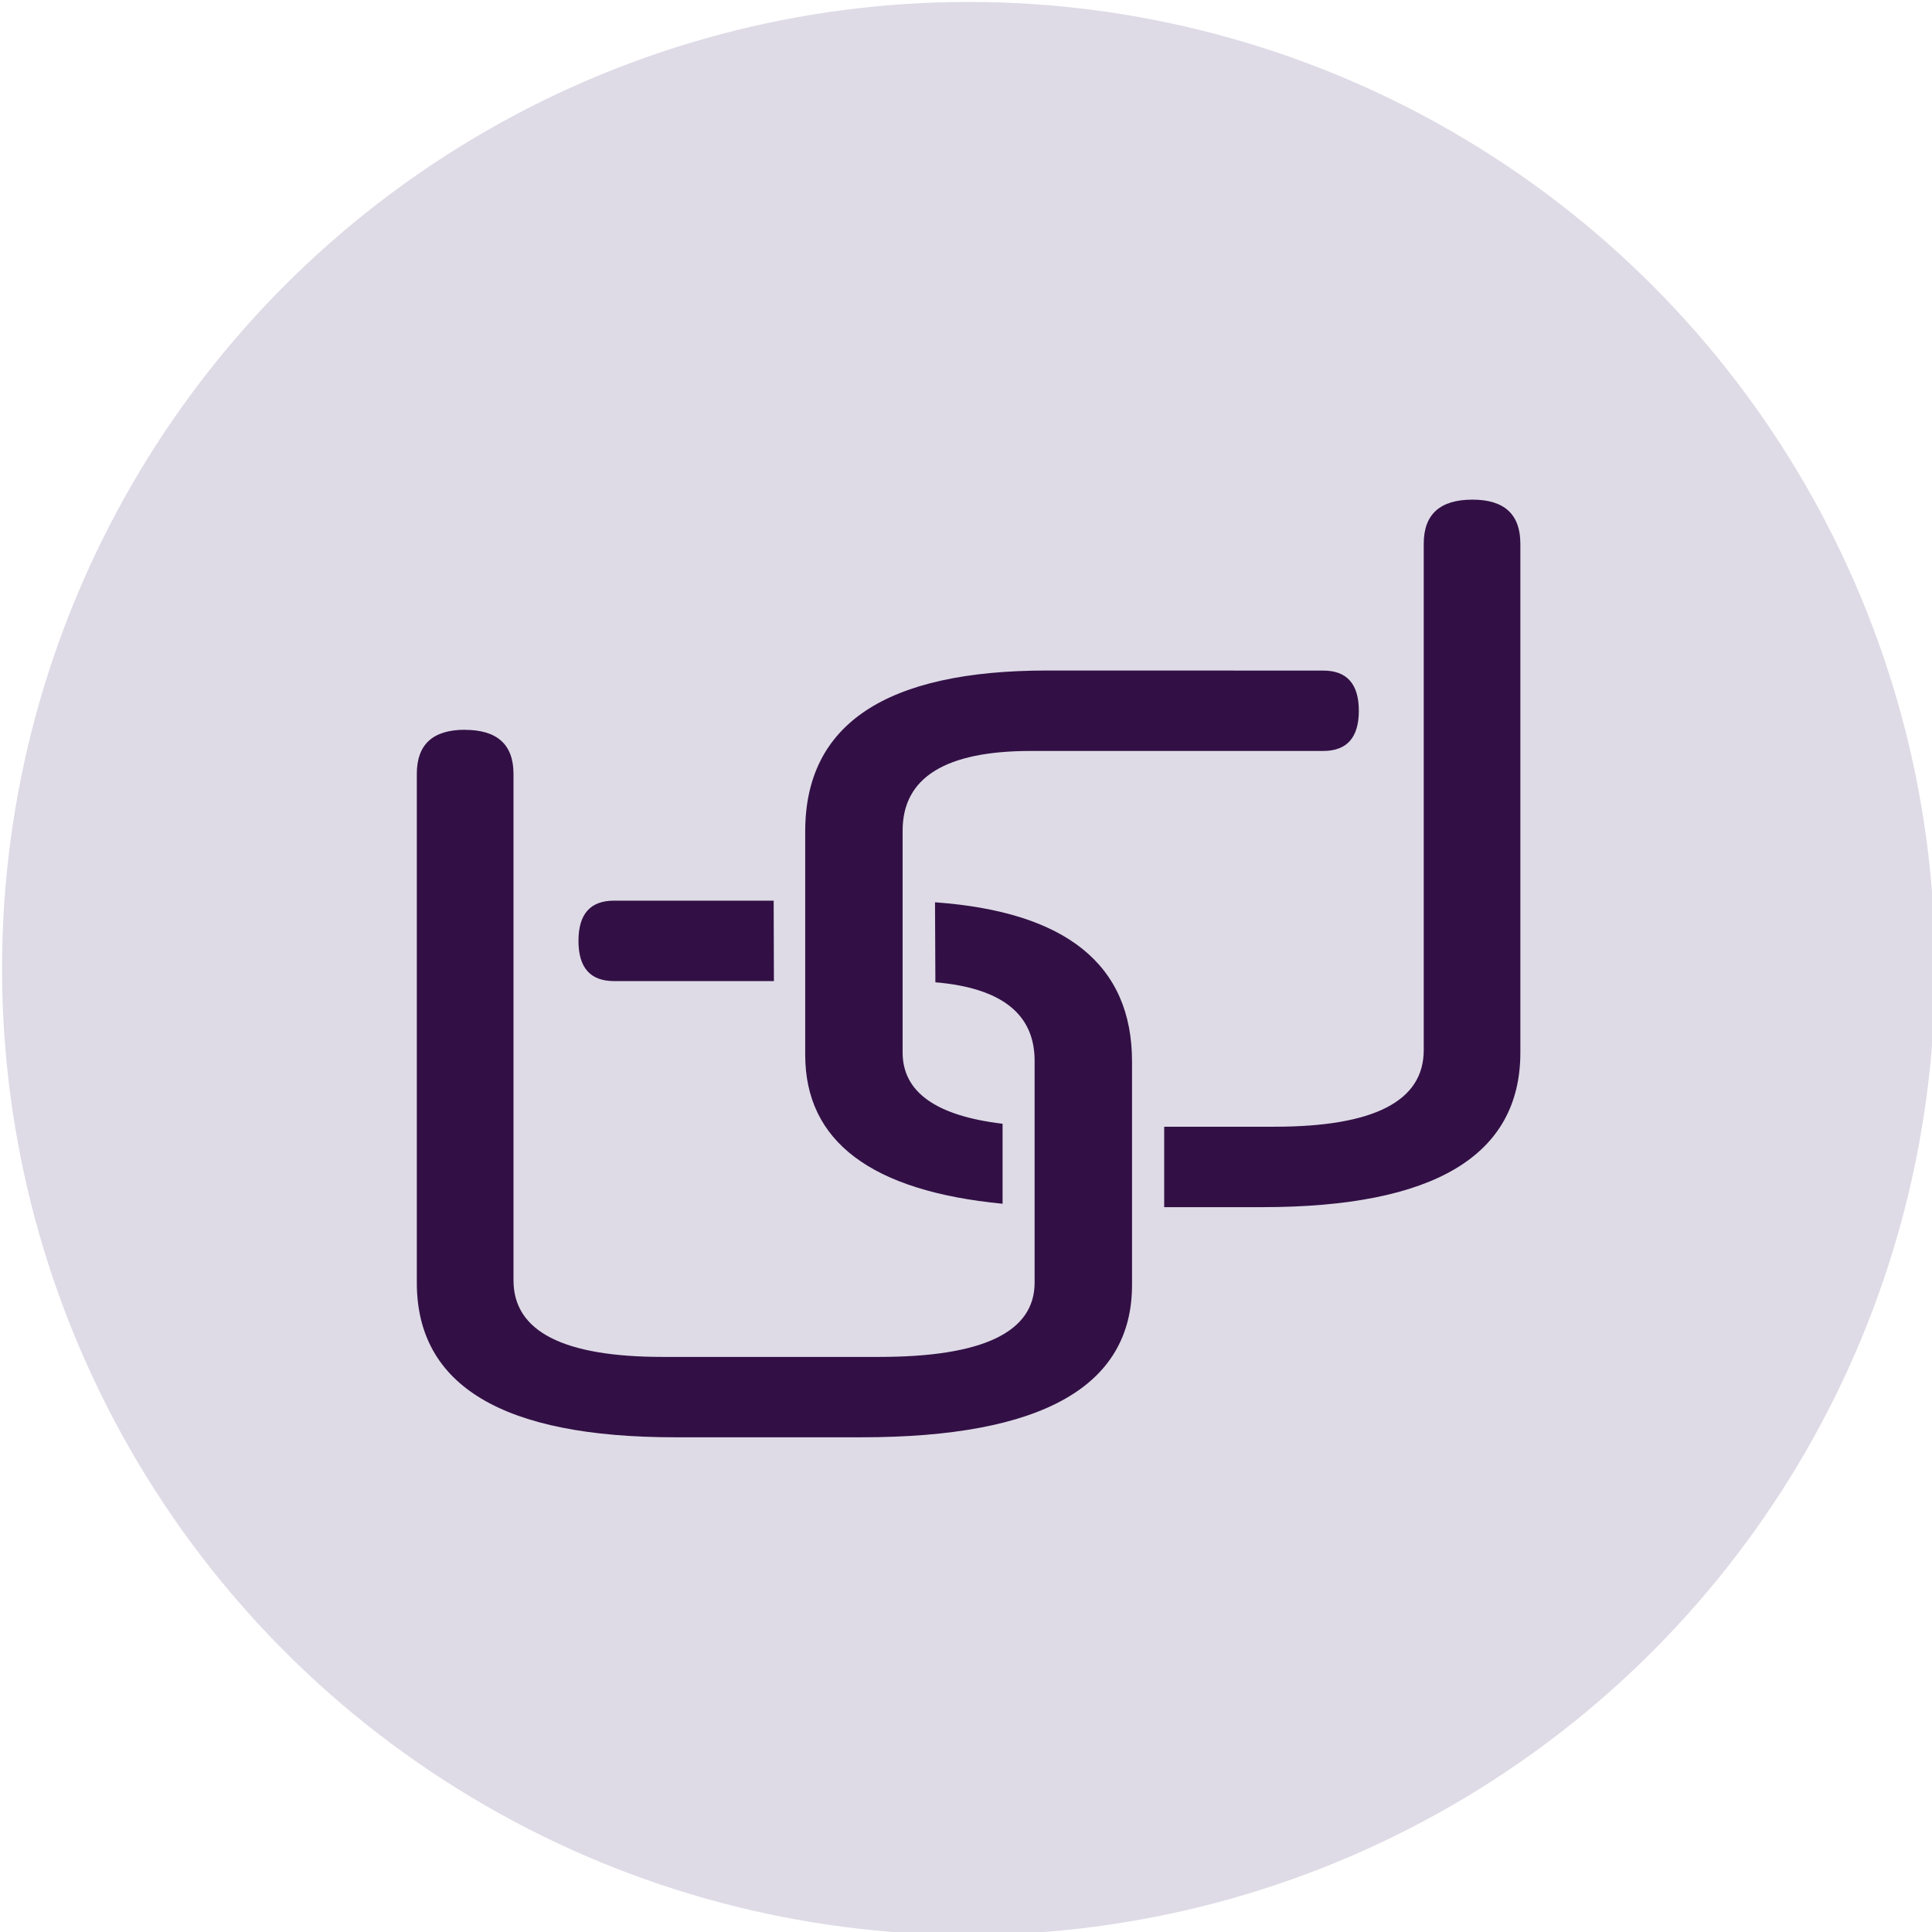
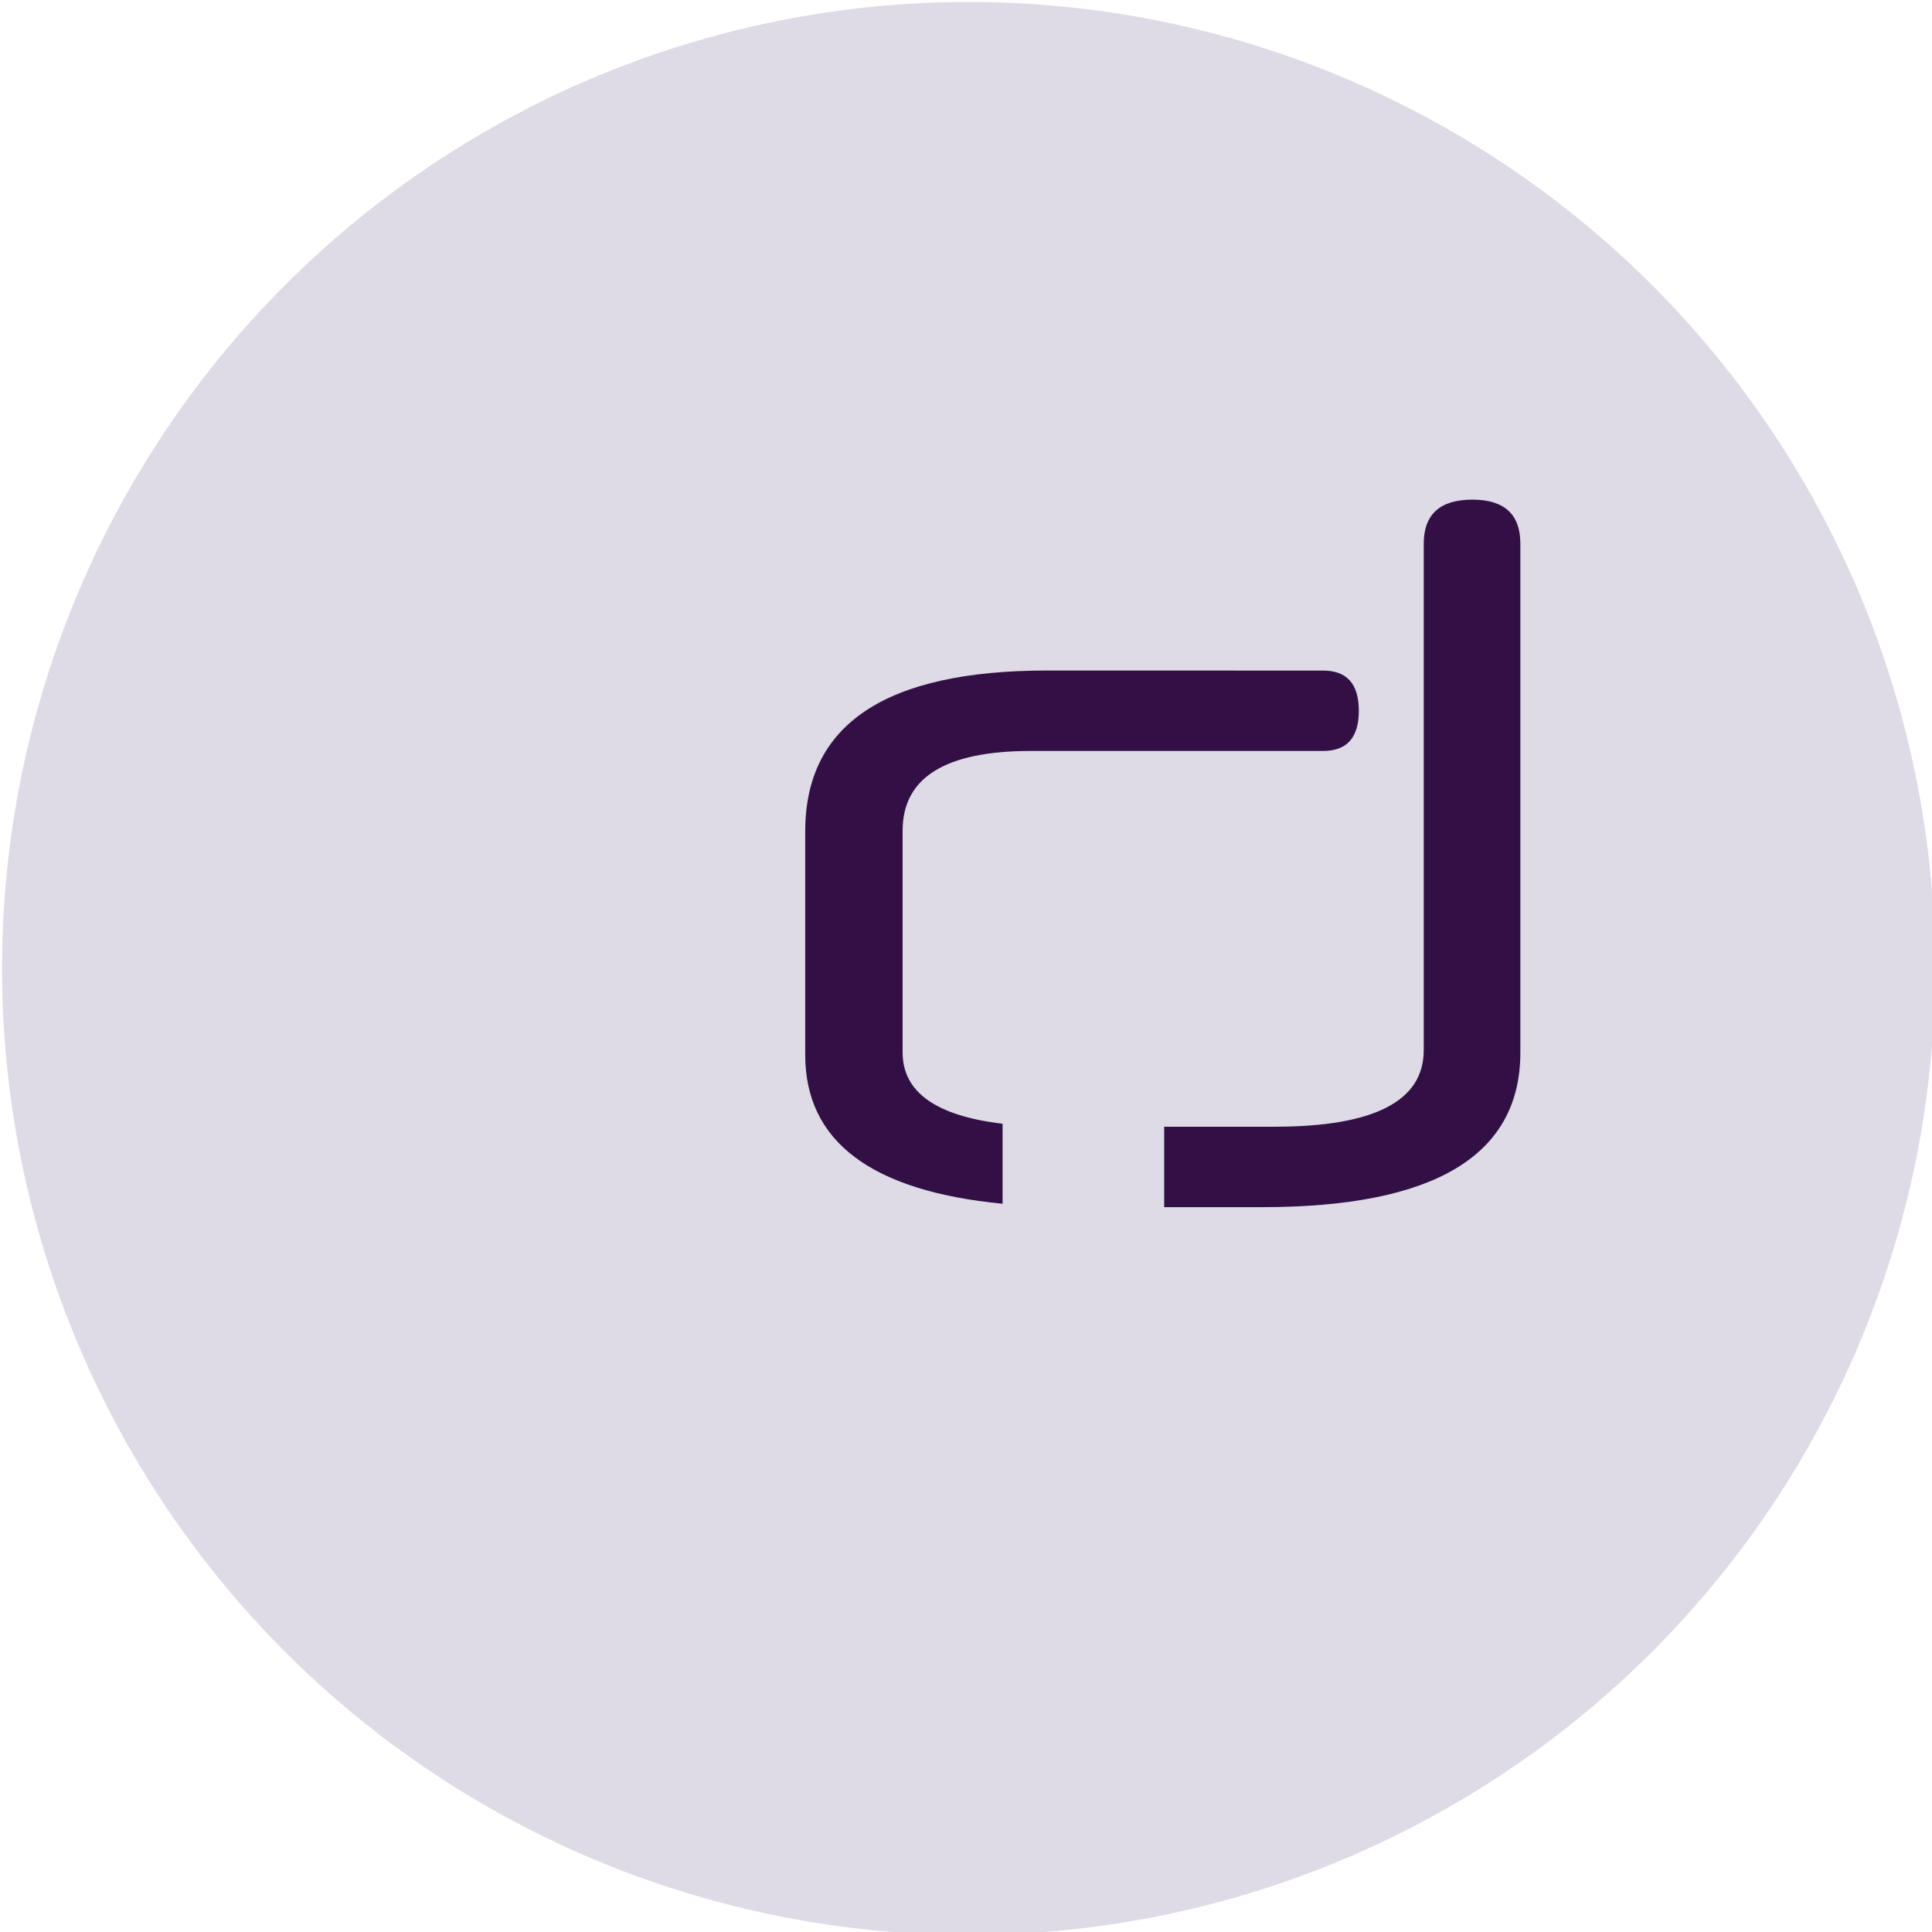
<svg xmlns="http://www.w3.org/2000/svg" xmlns:ns1="http://www.inkscape.org/namespaces/inkscape" xmlns:ns2="http://sodipodi.sourceforge.net/DTD/sodipodi-0.dtd" width="24.366mm" height="24.366mm" viewBox="0 0 24.366 24.366" id="svg5" ns1:version="1.2.1 (9c6d41e, 2022-07-14)" ns2:docname="Zeichnung.eps" ns1:dataloss="true" ns1:export-filename="rund.eps.svg" ns1:export-xdpi="96" ns1:export-ydpi="96">
  <defs id="defs2" />
  <g ns1:label="Ebene 1" ns1:groupmode="layer" id="layer1" transform="translate(-183.714,-94.28)">
    <g id="g7252-9-9-2-5" style="font-size:26.106px;white-space:pre;inline-size:62.057;display:inline;fill:#dedbe6;fill-opacity:1;stroke-width:0.235" transform="matrix(0.765,0,0,0.765,129.512,44.819)" ns1:export-filename="g7252-9.svg" ns1:export-xdpi="96" ns1:export-ydpi="96">
      <circle style="font-size:26.106px;white-space:pre;inline-size:62.057;display:inline;fill:#dedbe6;fill-opacity:1;stroke:none;stroke-width:1.023;stroke-linecap:butt;stroke-dasharray:none;stroke-opacity:1;paint-order:fill markers stroke" id="path10505-3-6-9" cx="137.569" cy="78.002" r="15.934" transform="translate(-50.749,2.619)" ns1:label="path10505" />
-       <path id="path3566-7-0-7-8-0" style="font-size:26.106px;font-family:'Neuropol Nova';-inkscape-font-specification:'Neuropol Nova';white-space:pre;inline-size:62.057;display:inline;fill:#321045;fill-opacity:1;stroke:none;stroke-width:0;stroke-dasharray:none" d="m 78.515,76.686 c -0.527,0 -0.791,0.242 -0.791,0.727 v 8.388 c 0,1.7 1.419,2.549 4.258,2.549 h 3.072 c 2.974,0 4.461,-0.837 4.461,-2.511 v -3.684 c 0,-1.595 -1.083,-2.469 -3.248,-2.625 0.002,0.44 0.004,0.879 0.006,1.319 1.091,0.093 1.636,0.524 1.636,1.293 v 3.659 c 0,0.816 -0.854,1.224 -2.562,1.224 h -3.569 c -1.64,0 -2.46,-0.421 -2.46,-1.262 v -8.349 c 0,-0.484 -0.268,-0.727 -0.803,-0.727 z m 2.46,2.817 c -0.391,0 -0.586,0.221 -0.586,0.663 0,0.442 0.195,0.663 0.586,0.663 h 2.636 c -0.002,-0.441 -0.003,-0.883 -0.004,-1.324 -2e-6,-6.89e-4 3e-6,-0.001 0,-0.002 z" ns1:export-filename="./path3566-7-0.svg" ns1:export-xdpi="96" ns1:export-ydpi="96" />
      <path id="path3568-8-8-5-5-9-9" style="font-size:26.106px;font-family:'Neuropol Nova';-inkscape-font-specification:'Neuropol Nova';white-space:pre;inline-size:62.057;display:inline;fill:#321045;fill-opacity:1;stroke:none;stroke-width:0;stroke-dasharray:none" d="m 95.127,72.892 c -0.535,0 -0.803,0.242 -0.803,0.727 v 8.349 c 0,0.841 -0.82,1.262 -2.46,1.262 h -1.819 v 1.326 h 1.615 c 2.838,0 4.257,-0.85 4.257,-2.55 v -8.387 c 0,-0.484 -0.263,-0.727 -0.79,-0.727 z m -7.011,2.817 c -2.66,0 -3.989,0.884 -3.989,2.652 v 3.683 c 0,1.427 1.085,2.246 3.254,2.456 v -1.274 -0.045 c -1.098,-0.131 -1.648,-0.522 -1.648,-1.175 v -3.658 c 0,-0.875 0.705,-1.313 2.116,-1.313 h 4.818 c 0.391,0 0.587,-0.221 0.587,-0.662 0,-0.442 -0.196,-0.663 -0.587,-0.663 z" />
    </g>
  </g>
</svg>